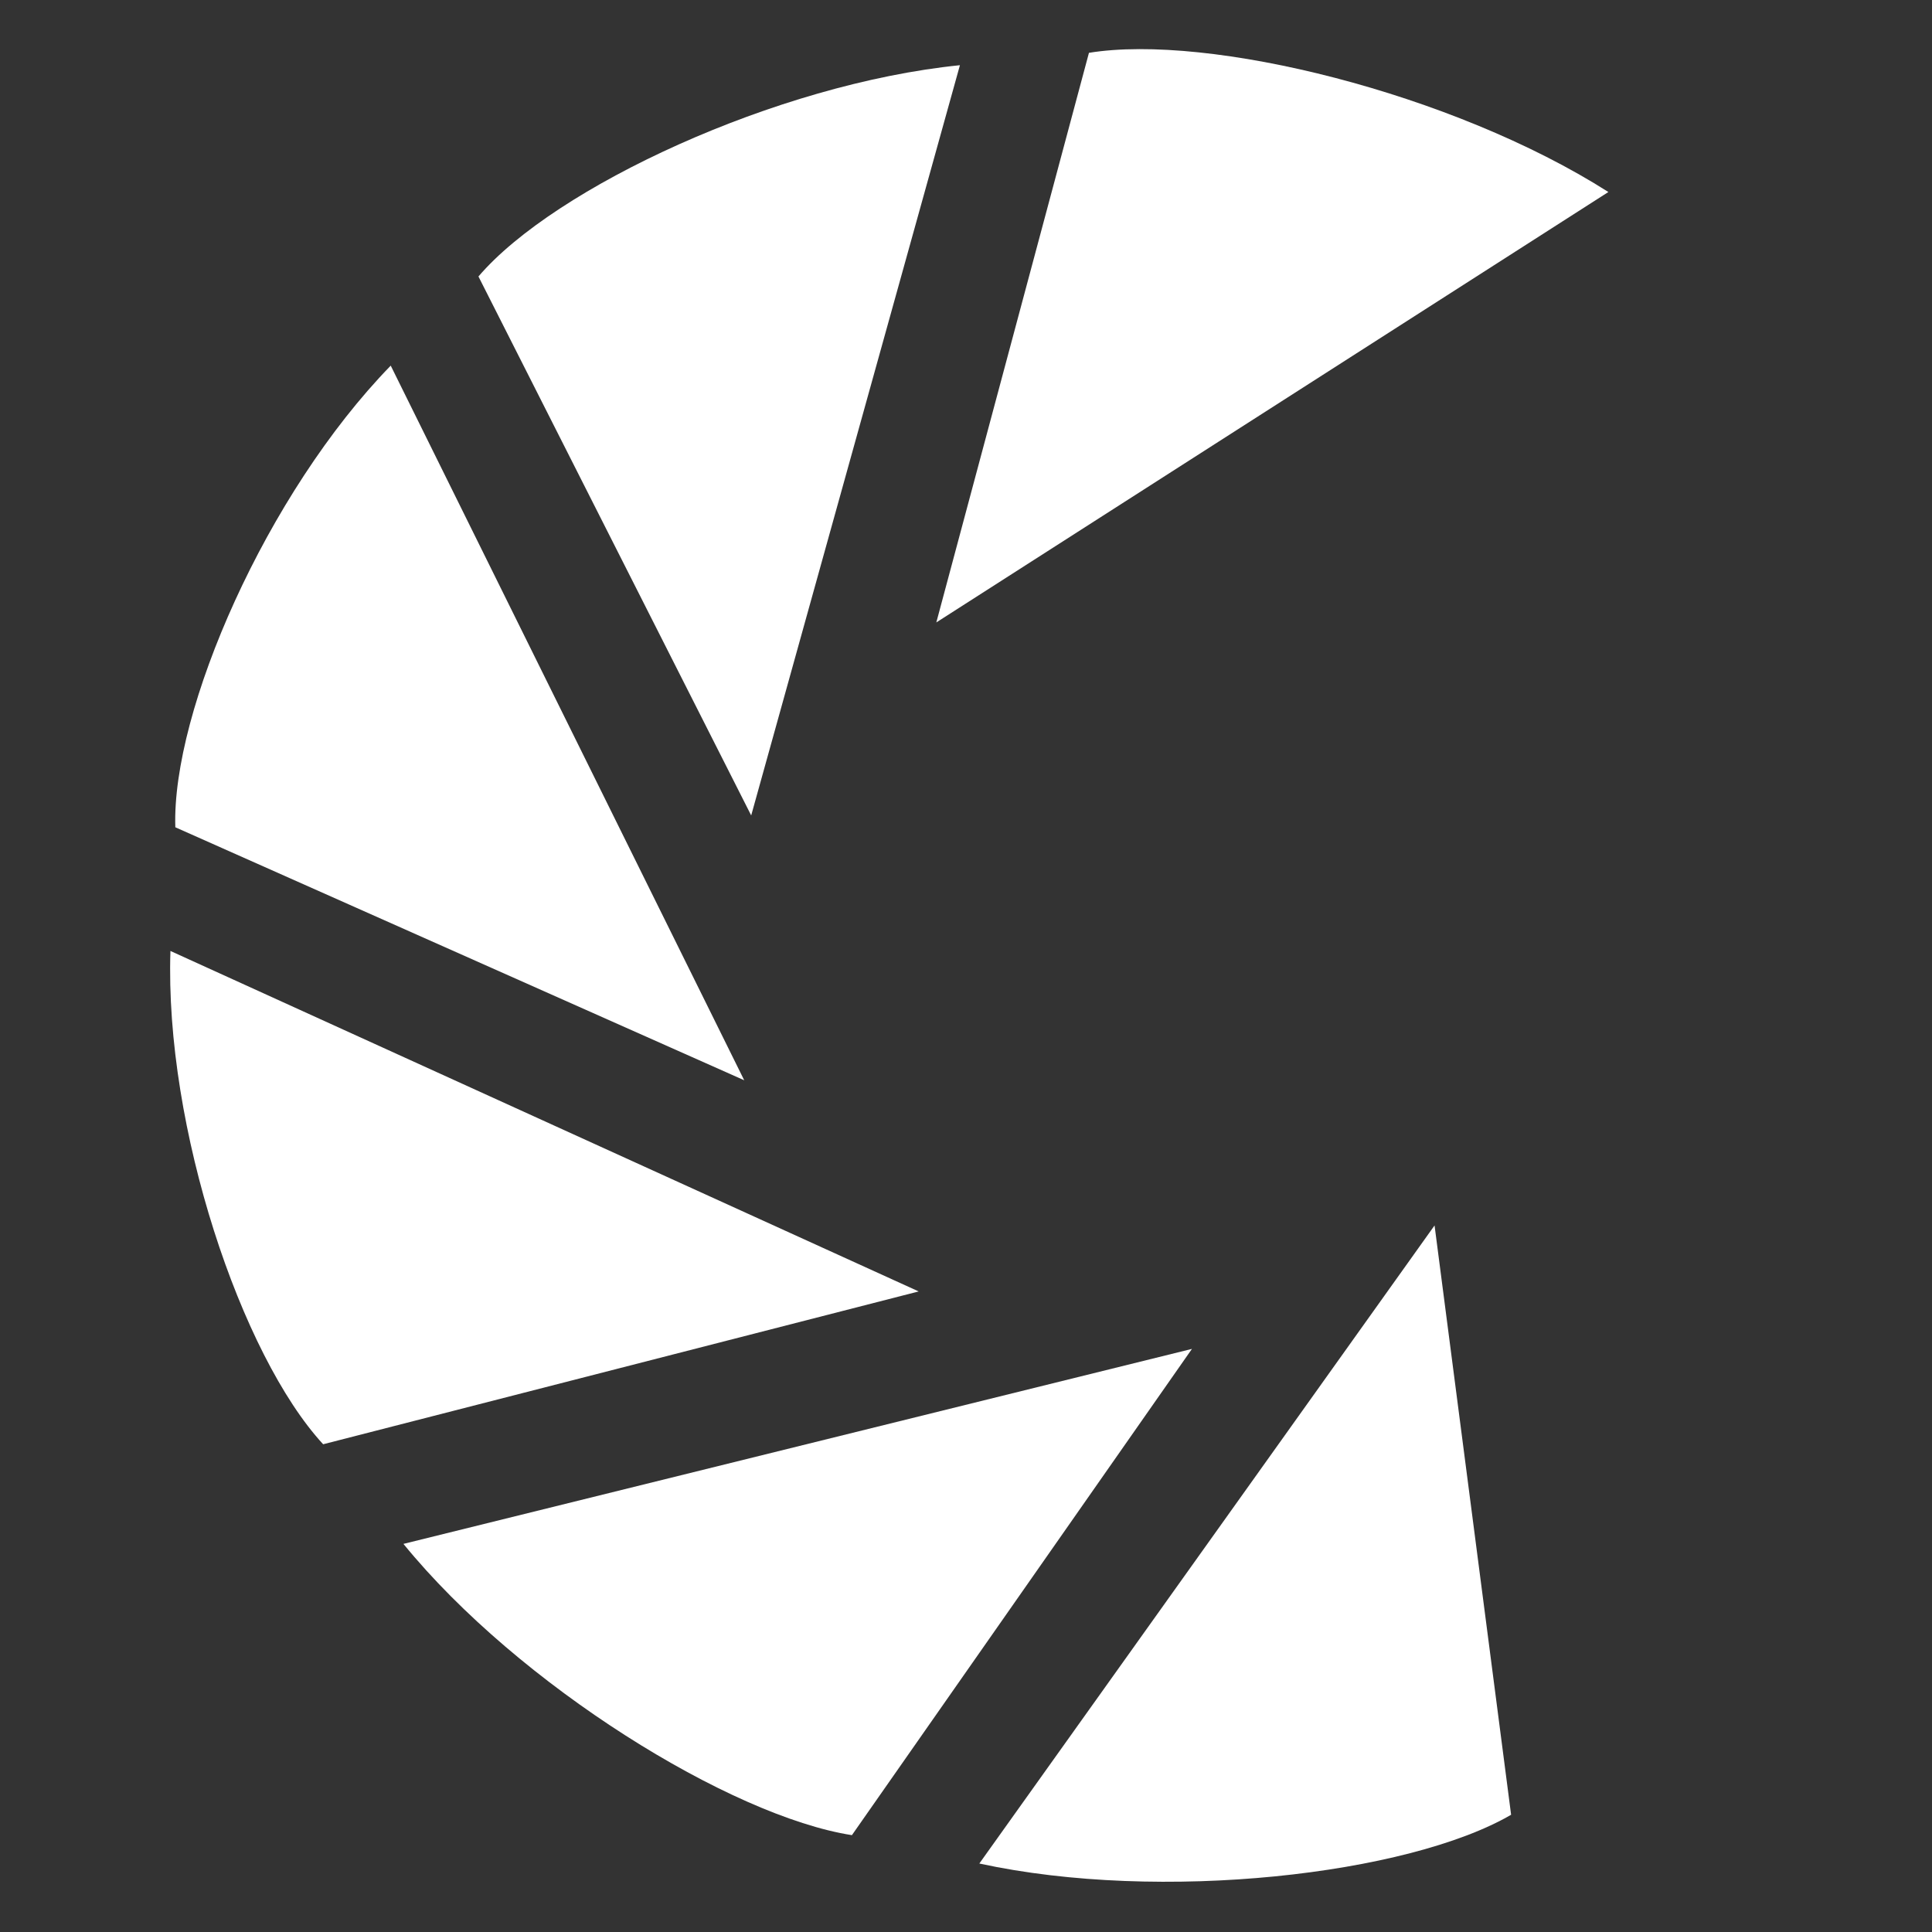
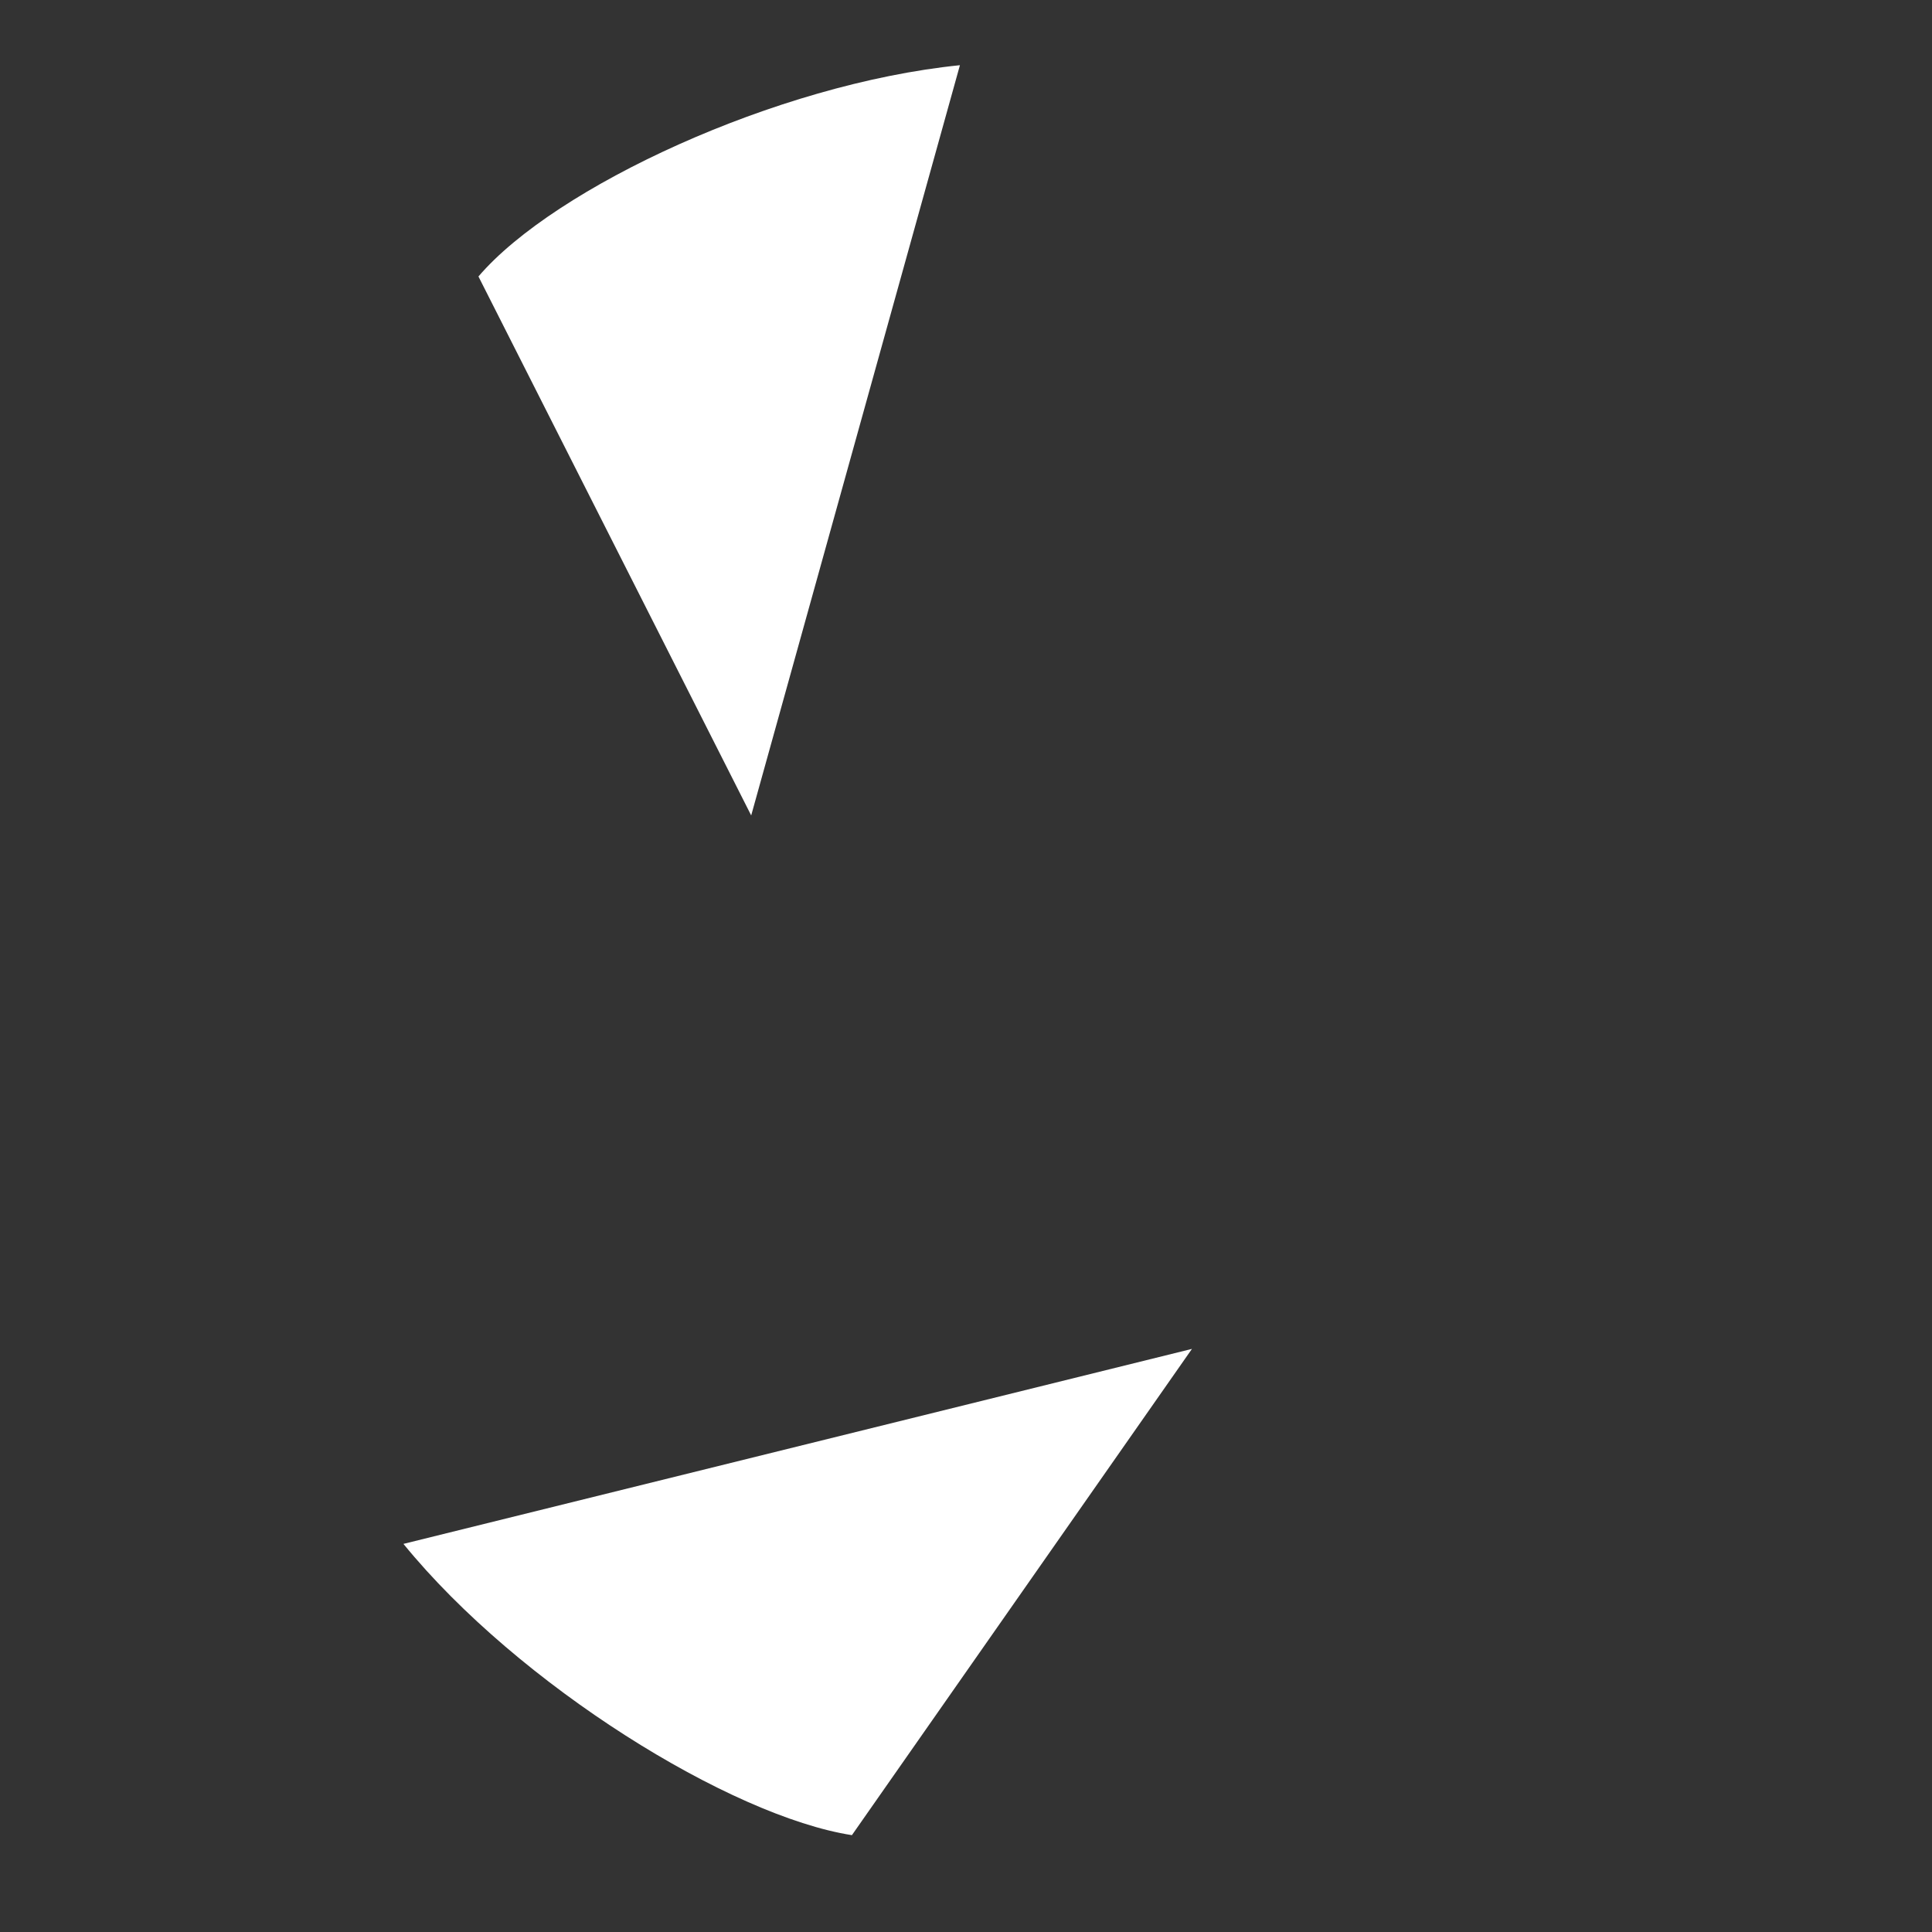
<svg xmlns="http://www.w3.org/2000/svg" width="100%" height="100%" viewBox="0 0 240 240" version="1.1" xml:space="preserve" style="fill-rule:evenodd;clip-rule:evenodd;stroke-linejoin:round;stroke-miterlimit:2;">
  <rect x="0" y="0" width="240" height="240" fill="#333333" stroke="none" />
-   <path d="M116.313,77.32l18.96,-70.758c14.875,-2.425 45.121,4.947 64.526,17.29l-83.486,53.468Z" style="fill:#fff;" />
  <path d="M93.316,101.297l-33.881,-66.952c9.438,-11.058 36.977,-23.932 59.81,-26.245l-25.929,93.197Z" style="fill:#fff;" />
-   <path d="M92.449,134.194l-70.67,-31.428c-0.47,-14.452 11.314,-41.473 26.758,-57.346l43.912,88.774Z" style="fill:#fff;" />
-   <path d="M114.123,160.426l-73.98,18.985c-10.155,-10.999 -19.708,-39.366 -18.97,-61.279l92.95,42.294Z" style="fill:#fff;" />
  <path d="M148.069,167.565l-42.241,60.404c-15.03,-2.336 -41.394,-18.61 -55.711,-36.181l97.952,-24.223Z" style="fill:#fff;" />
-   <path d="M178.206,152.229l9.509,73.207c-12.783,7.434 -43.469,10.963 -66.059,6.057l56.55,-79.264Z" style="fill:#fff;" />
</svg>